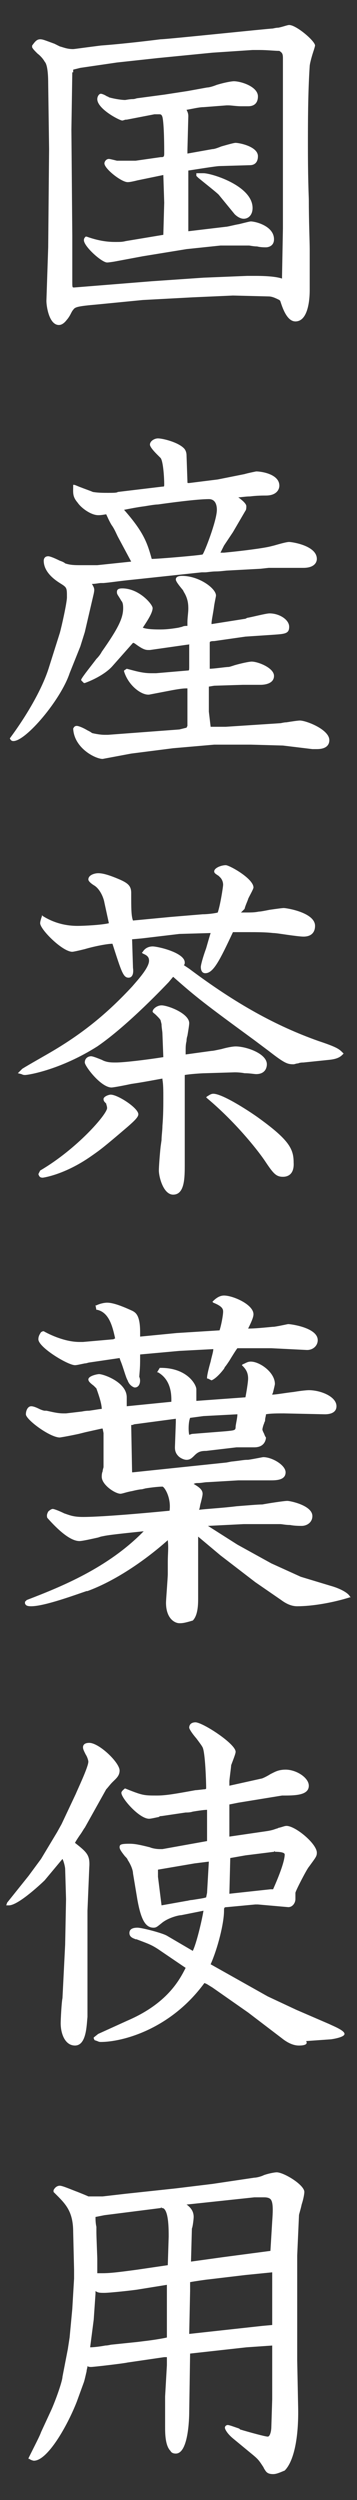
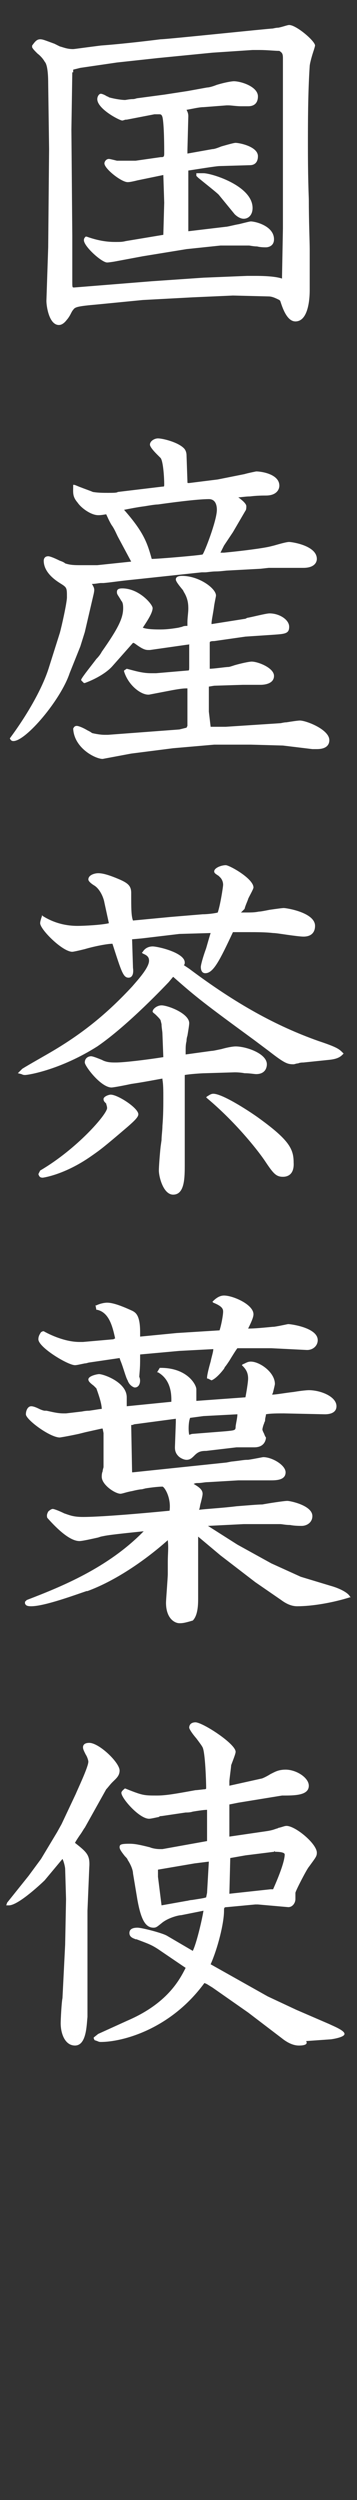
<svg xmlns="http://www.w3.org/2000/svg" version="1.1" id="レイヤー_1" x="0px" y="0px" viewBox="0 0 40 280" style="enable-background:new 0 0 40 280;" xml:space="preserve">
  <rect x="0" y="0" width="40" height="280" fill="#333333" stroke="none" />
  <style type="text/css">
	.st0{fill:#FFFFFF;}
</style>
  <g id="レイヤー_1_00000054944823164676189640000007528914826216635836_">
</g>
  <g>
    <g>
      <g>
        <path class="st0" d="M6.6,36.4c-1.1,0-1.4-2.1-1.4-2.7l0.2-6l0.1-11L5.4,9.4c0-1.7-0.2-2.3-0.4-2.5C4.9,6.7,4.6,6.3,4.2,6     C3.9,5.7,3.7,5.5,3.6,5.3V5.2V5.1c0.3-0.4,0.5-0.7,0.9-0.7c0.3,0,0.5,0.1,1.6,0.5l0.4,0.2l0.2,0.1c0.4,0.1,0.8,0.3,1.5,0.3     c0.1,0,1.5-0.2,3.1-0.4C14,4.9,17.2,4.5,18,4.4c0.7,0,12.1-1.2,12.5-1.2c0.1,0,0.4-0.1,0.7-0.1c0.5-0.1,1-0.3,1.2-0.3     c0.8,0,2.9,1.8,2.9,2.3c0,0,0,0.1-0.2,0.7s-0.4,1.4-0.4,1.6c-0.2,3-0.2,6.5-0.2,8.8c0,0.9,0,3.5,0.1,6.1c0,2.4,0.1,4.8,0.1,5.6     v4.6c0,0.4,0,3.5-1.6,3.5c-1,0-1.5-1.7-1.7-2.3l-0.1-0.1c-0.4-0.2-0.8-0.4-1.2-0.4l-4-0.1l-4.5,0.2L16,33.6l-5.1,0.5     c-2.3,0.2-2.5,0.3-2.7,0.6C8.1,34.8,8,35,7.9,35.2s-0.3,0.5-0.4,0.6C7.2,36.2,6.9,36.4,6.6,36.4z M8.1,8.1L8,14.5l0.1,11.9     c0,0.4,0,1.5,0,2.7c0,1.1,0,2.1,0,2.4c0,0.7,0,0.7,0.2,0.7l8.7-0.7l5.8-0.4l4.9-0.2c0.3,0,0.6,0,0.9,0c1.4,0,2.4,0.1,3,0.3V31     l0.1-5.4V6.5c0-0.5-0.1-0.6-0.4-0.8c-0.5,0-1.4-0.1-2.2-0.1c-0.3,0-0.6,0-0.8,0l-4.5,0.3l-6.1,0.6L13.1,7L9,7.6L8.2,7.8v0.3H8.1z      M12,29.4c-0.6,0-2.6-1.8-2.6-2.5c0-0.2,0.1-0.3,0.2-0.4l0,0h0.1c1.4,0.5,2.4,0.6,3.2,0.6c0.6,0,0.8,0,1.2-0.1l4.2-0.7l0.1-3.6     l-0.1-3.1l-2.9,0.6c-0.8,0.2-1,0.2-1.1,0.2c-0.7,0-2.6-1.5-2.6-2.1c0-0.2,0.2-0.5,0.5-0.5c0.1,0,0.5,0.1,0.9,0.2h0.1     c0,0,0.2,0,0.4,0c0.3,0,0.8,0,1.1,0c0.2,0,0.4,0,0.5,0l2.8-0.4c0.3,0,0.4,0,0.4-0.4c0-2.5-0.1-3.7-0.2-4.1     c-0.1-0.3-0.2-0.3-0.4-0.3c-0.1,0-0.3,0-0.5,0l-3.1,0.6h-0.1c-0.1,0-0.3,0.1-0.4,0.1c-0.3,0-2.8-1.3-2.8-2.4     c0-0.3,0.2-0.6,0.4-0.6c0.1,0,0.4,0.1,0.7,0.3c0.1,0,0.2,0.1,0.2,0.1c0.7,0.2,1.5,0.3,1.8,0.3c0.1,0,0.5-0.1,0.9-0.1     c0.2,0,0.4-0.1,0.5-0.1l3-0.4l2.6-0.4l2.2-0.4c0.2,0,0.6-0.1,1.1-0.3c1-0.3,1.7-0.4,1.9-0.4c0.8,0,2.7,0.6,2.7,1.7     c0,0.5-0.2,1.1-1.1,1.1c-0.1,0-0.5,0-0.8,0c-0.5,0-1.1-0.1-1.4-0.1c-0.1,0-0.2,0-0.2,0L22.8,12c-0.5,0-1.3,0.2-1.9,0.3     c0.1,0.2,0.2,0.4,0.2,0.7L21,16.8v0.4l2.8-0.5c0.2,0,0.5-0.1,1-0.3c0.7-0.2,1.4-0.4,1.6-0.4c0.4,0,2.5,0.4,2.5,1.5     c0,0.6-0.3,1-0.9,1l-3.4,0.1c-0.4,0-2.8,0.4-3.5,0.5v4v2.8l4.2-0.5c0.2,0,0.9-0.2,1.5-0.3c0.8-0.2,1.2-0.3,1.3-0.3     c0.5,0,2.6,0.5,2.6,2c0,0.8-0.7,0.9-0.9,0.9c-0.2,0-0.6,0-1-0.1c-0.4,0-0.8-0.1-0.9-0.1h-3.2l-3.8,0.4L16,28.7l-3.2,0.6     C12.8,29.3,12.2,29.4,12,29.4z M27.3,24.5c-0.4,0-0.8-0.3-1-0.5l-1.8-2.2c-0.3-0.3-1.7-1.4-2.3-1.9L22,19.7v-0.2v-0.1l0,0     c0.1,0,0.2,0,0.4,0c0.1,0,0.3,0,0.4,0c0.9,0,5.5,1.4,5.5,3.9C28.3,24,27.9,24.5,27.3,24.5z" />
      </g>
      <g>
        <path class="st0" d="M11.5,85c-0.8,0-3.2-1.2-3.3-3.4c0.1-0.2,0.2-0.3,0.4-0.3s0.7,0.2,1.2,0.5c0.2,0.1,0.4,0.2,0.5,0.3     c0.4,0.1,1,0.2,1.4,0.2l0,0c0.1,0,0.3,0,0.4,0l8-0.6l0.8-0.2l0.1-0.2v-3.7c0-0.2,0-0.3,0-0.5h-0.1c-0.2,0-0.5,0-1.6,0.2l-2.6,0.5     h-0.1c-0.8,0-2.2-1-2.7-2.6v-0.1l0.3-0.2c0.8,0.2,1.7,0.5,2.7,0.5c0.2,0,0.4,0,0.6,0l3.5-0.3c0.2,0,0.2,0,0.2-0.5v-2.5     c0,0.1-0.1,0.1-0.2,0.1l-4.2,0.6c-0.1,0-0.1,0-0.2,0c-0.3,0-0.5-0.1-0.7-0.2c-0.7-0.4-0.8-0.6-1-0.6l-2.3,2.6     c-0.7,0.8-2,1.5-3.1,1.9H9.4l-0.3-0.3v-0.1c0.2-0.4,1.1-1.5,1.7-2.3c0.3-0.3,0.5-0.6,0.6-0.8c1.9-2.7,2.4-3.8,2.4-4.9     c0-0.5-0.1-0.7-0.2-0.8c-0.4-0.7-0.5-0.7-0.5-1c0-0.3,0.2-0.4,0.6-0.4c1.9,0,3.4,1.8,3.4,2.2c0,0.5-0.5,1.3-1.1,2.2     c0.5,0.2,1.5,0.2,2,0.2c0.7,0,1.4-0.1,2-0.2l0.4-0.1c0.2-0.1,0.4-0.1,0.6-0.1v-0.4c0-0.5,0.1-1.1,0.1-1.5s0-1.1-0.5-1.9l-0.1-0.2     c-0.5-0.6-0.8-1-0.8-1.2c0-0.3,0.3-0.4,0.7-0.4c1.9,0,3.8,1.4,3.8,2.2c0,0.1-0.1,0.5-0.2,1.1c-0.1,0.8-0.3,1.7-0.3,2v0.1l3.8-0.6     l0.2-0.1c0.6-0.1,2.1-0.5,2.5-0.5c1.1,0,2.2,0.7,2.2,1.5s-0.5,0.8-1.9,0.9l-3,0.2L24,71.8c-0.5,0-0.5,0.1-0.5,0.2     c0,0.2,0,0.5,0,0.9c0,0.7,0,1.6,0,2l0,0c0.5,0,1.8-0.2,2.1-0.2c0.1,0,0.4-0.1,0.7-0.2c0.7-0.2,1.6-0.4,1.9-0.4     c0.7,0,2.5,0.7,2.5,1.6s-1.1,1-1.5,1c-0.1,0-0.3,0-0.6,0c-0.4,0-0.8,0-1.1,0c-0.1,0-0.2,0-0.3,0L24,76.8l-0.6,0.1V77v2.7l0.2,1.7     c0.3,0,0.6,0,0.8,0c0.3,0,0.5,0,0.9,0l6.1-0.4c0.1,0,0.4-0.1,0.7-0.1c0.6-0.1,1.3-0.2,1.5-0.2c0.7,0,3.3,1,3.3,2.2     c0,0.4-0.2,1-1.4,1c-0.2,0-0.4,0-0.5,0l-3.3-0.4l-3.6-0.1l-4.1,0l-4.6,0.4l-4.7,0.6L11.5,85L11.5,85z M1.5,83     c-0.2,0-0.3-0.1-0.4-0.3c2-2.7,3.7-5.7,4.4-8l1.2-3.8c0.2-0.7,0.8-3.4,0.8-4c0-1.1,0-1.1-0.8-1.6c-0.3-0.2-1.8-1.1-1.8-2.5     c0-0.2,0.1-0.5,0.5-0.5c0.2,0,0.7,0.2,1.3,0.5C7,62.9,7.2,63,7.3,63.1c0.6,0.2,1.1,0.2,1.8,0.2c0.3,0,0.8,0,1.1,0s0.5,0,0.7,0     l3.8-0.4l-1.5-2.8c-0.2-0.4-0.4-0.9-0.7-1.3c-0.3-0.5-0.5-1-0.6-1.2c-0.6,0.1-0.7,0.1-0.9,0.1c-0.8,0-1.9-0.8-2.3-1.4     c-0.6-0.7-0.5-1.1-0.5-1.9v-0.1h0.1c0.1,0,0.5,0.2,0.8,0.3c0.5,0.2,1.1,0.4,1.3,0.5c0.6,0.1,1.2,0.1,1.7,0.1c0.6,0,1,0,1.1-0.1     l5-0.6c0.2,0,0.2,0,0.2-0.3c0-0.6-0.1-2.5-0.4-2.9c-0.1-0.1-0.2-0.2-0.4-0.4c-0.5-0.5-0.8-0.9-0.8-1.1c0-0.4,0.5-0.7,0.9-0.7     c0.5,0,2.2,0.4,2.9,1.1c0.2,0.2,0.3,0.5,0.3,0.8l0.1,2.9c0,0.2,0,0.2,0.1,0.2h0.1l3.2-0.4l3-0.6c0.3-0.1,1.3-0.3,1.3-0.3l0,0     c0.6,0,2.6,0.3,2.6,1.6c0,0.4-0.3,1.1-1.5,1.1c-0.3,0-1,0-1.8,0.1c-0.5,0-1,0.1-1.3,0.1c0.4,0.3,0.9,0.7,0.9,1     c0,0.1,0,0.4-0.1,0.5l-1.4,2.4c-0.2,0.3-0.6,0.9-1,1.5l-0.4,0.8h0.4c2.1-0.2,4.4-0.5,5.2-0.7l0.4-0.1c0.7-0.2,1.4-0.4,1.7-0.4     c0.3,0,3.1,0.4,3.1,1.9c0,0.4-0.3,1-1.5,1c-0.1,0-0.2,0-0.4,0c-0.1,0-0.3,0-0.3,0h-3.2l-0.9,0.1l-3.7,0.2c-0.2,0-0.8,0.1-1.3,0.1     s-1,0.1-1.2,0.1h-0.4l-7.5,0.8c-2,0.2-2.4,0.3-3.5,0.4h-0.3c-0.2,0-0.6,0.1-1,0.1c0.3,0.5,0.3,0.6,0.2,1.1l-1,4.3L9,72.4l-1.2,3     C6.8,78.4,2.9,83,1.5,83z M13.9,57.1c2.2,2.5,2.6,3.7,3.1,5.5c0.7,0,5.4-0.4,5.7-0.5c0.2-0.2,1.6-3.8,1.6-5     c0-0.6-0.2-1.2-0.9-1.2c-1.3,0-4.3,0.4-5.7,0.6c-0.3,0-0.9,0.1-1.5,0.2C15.4,56.8,14.4,57,13.9,57.1z" />
      </g>
      <g>
        <path class="st0" d="M19.4,133.8c-1.1,0-1.6-2-1.6-2.7c0-0.4,0.1-1.8,0.2-2.7l0.1-0.7c0-0.5,0.1-1.1,0.1-1.6     c0.1-1.2,0.1-2.3,0.1-3.1c0-0.9,0-1.5-0.1-2.1v-0.1c-0.6,0.1-2.1,0.4-3.5,0.6c-1.4,0.3-2.1,0.4-2.2,0.4c-1.2,0-3-2.4-3-2.8     c0-0.5,0.4-0.7,0.7-0.7c0.2,0,0.7,0.2,1.2,0.4l0.2,0.1c0.5,0.2,0.9,0.2,1.4,0.2c0.9,0,3.4-0.3,5.3-0.6l-0.1-2.6     c0-0.3-0.1-0.7-0.1-1.1l-0.1-0.4c0-0.1-0.3-0.4-0.5-0.6s-0.4-0.3-0.4-0.4c0-0.3,0.5-0.7,1-0.7c0.7,0,3.1,0.9,3.1,2     c0,0.2-0.1,0.8-0.2,1.4c-0.1,0.3-0.1,0.5-0.1,0.6c-0.1,0.4-0.1,0.7-0.1,1.1v0.4l2.9-0.4c0.2,0,0.6-0.1,1.1-0.2     c0.7-0.2,1.3-0.3,1.6-0.3c1.2,0,3.5,0.8,3.5,2c0,0.4-0.2,1.1-1.2,1.1c-0.2,0-0.7-0.1-1.3-0.1c-0.5-0.1-1-0.1-1.1-0.1l-3.3,0.1     c-0.4,0-1.8,0.1-2.3,0.2v10C20.7,131.9,20.7,133.8,19.4,133.8z M4.8,131.9c-0.3,0-0.4-0.1-0.5-0.4l0.2-0.4c4.1-2.4,7.5-6.3,7.5-7     c0-0.2-0.1-0.4-0.1-0.5l-0.1-0.1c-0.1-0.1-0.2-0.2-0.2-0.4c0-0.3,0.6-0.5,0.8-0.5c0.8,0,3.1,1.5,3.1,2.2c0,0.3-0.4,0.7-1.2,1.4     c-2.8,2.4-3.1,2.6-4.1,3.3C7.2,131.6,4.8,131.9,4.8,131.9z M31.7,131.8c-0.8,0-1.1-0.4-2.1-1.9c-0.9-1.3-3.3-4.3-6.4-6.9     l-0.1-0.1l0.1-0.1c0.2-0.1,0.4-0.3,0.7-0.3c1.1,0,4.4,2.2,5.2,2.8c3.3,2.4,3.8,3.4,3.8,4.9C33,131.8,31.9,131.8,31.7,131.8z      M2.8,120.4c-0.1,0-0.2,0-0.4-0.1L2,120.2l0.5-0.5c0.8-0.5,2.6-1.5,3.6-2.1c3.5-2.1,6.1-4.3,8.7-7.1c0.6-0.7,1.9-2.1,1.9-2.9     c0-0.4-0.2-0.6-0.7-0.8l-0.1-0.1l0.1-0.1c0.3-0.5,0.8-0.6,1.1-0.6c0.6,0,3.6,0.7,3.6,1.8c0,0.1,0,0.2-0.1,0.3l0.6,0.4     c5.2,3.9,9.7,6.4,14.5,8.1c2.1,0.7,2.3,0.9,2.7,1.3l0.1,0.1l-0.1,0.1c-0.2,0.2-0.5,0.5-1.5,0.6l-2.9,0.3c-0.1,0-0.4,0-0.6,0.1     c-0.2,0-0.4,0.1-0.5,0.1c-0.7,0-1-0.1-2.8-1.5l-1.6-1.2c-5.6-4.1-6.5-4.8-9.1-7.1l-0.5,0.6c-0.2,0.2-4.5,4.8-8,7.2     C6.8,119.8,3.2,120.4,2.8,120.4z M14.4,109.5c-0.6,0-0.8-0.7-1.8-3.8l0,0c-0.6,0-2.1,0.3-3.1,0.6c-0.8,0.2-1.3,0.3-1.4,0.3     c-1.1,0-3.6-2.5-3.6-3.2c0-0.2,0.1-0.5,0.2-0.8v-0.1l0.1,0.1c1.6,1,3.1,1.1,3.9,1.1c0.7,0,2.7-0.1,3.5-0.3l-0.5-2.3     c-0.1-0.6-0.5-1.5-1.1-1.9c0,0-0.7-0.4-0.7-0.7c0-0.5,0.7-0.7,1.1-0.7c0.4,0,1,0.1,2.4,0.7c0.9,0.4,1.3,0.7,1.3,1.5     c0,1.7,0,2.6,0.2,3.1l4.2-0.4l3.6-0.3c0.5,0,1.4-0.1,1.7-0.2c0.3-0.9,0.6-2.9,0.6-3.1c0-0.4-0.2-0.7-0.3-0.8c0,0-0.1-0.1-0.2-0.2     c-0.3-0.2-0.5-0.3-0.5-0.5c0-0.4,0.8-0.7,1.3-0.7c0.4,0,3.1,1.5,3.1,2.5c0,0.2-0.6,1.2-0.6,1.3c-0.1,0.3-0.3,0.7-0.4,1.1     l-0.4,0.4h0.3c0.9,0,1.2,0,1.7-0.1c0.2,0,0.7-0.1,1.2-0.2c0.7-0.1,1.4-0.2,1.6-0.2c0.3,0,3.5,0.5,3.5,2c0,0.6-0.3,1.2-1.3,1.2     c-0.3,0-1.1-0.1-1.8-0.2c-0.7-0.1-1.3-0.2-1.6-0.2c-0.8-0.1-1.9-0.1-2.7-0.1c-0.5,0-0.9,0-1.8,0c-1.5,3.2-2.2,4.6-3.1,4.6     c-0.4,0-0.5-0.4-0.5-0.7c0-0.2,0.2-1,0.6-2.1c0.2-0.7,0.4-1.4,0.5-1.7l-3.5,0.1l-4.2,0.5l-1.1,0.1l0.1,3.2     C15,109.1,14.8,109.5,14.4,109.5z" />
      </g>
      <g>
        <path class="st0" d="M20.1,181.8c-0.5,0-1.5-0.5-1.5-2.3c0-0.3,0.2-2.8,0.2-3.2V175c0-1.1,0.1-1.5,0-2.5c-2.7,2.4-6,4.6-9,5.7     H9.7c-1.2,0.4-4.7,1.7-6.2,1.7c-0.5,0-0.6-0.1-0.7-0.3v-0.1v-0.1l0.2-0.2c3.9-1.5,9.1-3.6,13.1-7.7c-2.9,0.3-3.7,0.4-4.3,0.5     l-0.5,0.1l-0.3,0.1c-0.9,0.2-1.8,0.4-2.1,0.4c-1.2,0-2.8-1.7-3.6-2.6c-0.1-0.3,0-0.5,0.1-0.7c0.2-0.2,0.4-0.3,0.5-0.3     c0.2,0,0.9,0.3,1.3,0.5c0.6,0.2,1,0.4,2.1,0.4c2.5,0,8.7-0.6,9.7-0.7c0.2-1.5-0.6-2.7-0.8-2.7c-0.4,0-1.3,0.1-1.9,0.2l-0.4,0.1     c-0.2,0-0.7,0.1-1.1,0.2c-0.6,0.1-1.1,0.3-1.3,0.3c-0.6,0-2.1-1-2.1-1.9c0-0.1,0-0.4,0.1-0.6c0-0.2,0.1-0.4,0.1-0.5v-3.8     l-0.1-0.5h-0.1l-1.8,0.4l-0.8,0.2c-1.4,0.3-2.1,0.4-2.1,0.4c-1.1,0-3.8-2-3.8-2.6c0-0.4,0.2-0.9,0.6-0.9c0.2,0,0.5,0.1,0.9,0.3     c0.2,0.1,0.5,0.2,0.6,0.2h0.2c0.5,0.1,1.2,0.3,1.9,0.3c0.1,0,0.2,0,0.3,0l1.7-0.2c0.1,0,0.4-0.1,0.9-0.1c0.7-0.1,1.2-0.2,1.4-0.2     c0-0.7-0.5-2-0.6-2.3c0,0-0.2-0.2-0.3-0.3c-0.4-0.3-0.6-0.5-0.6-0.7c0-0.4,1-0.6,1.2-0.6c0.5,0,3.1,0.9,3.1,2.6v0.2     c0,0.2,0,0.6,0,0.8l5-0.5c0-0.5,0.1-2.4-1.5-3.3h-0.1l0.3-0.5H18c3,0,4,1.9,4,2.4c0,0.1,0,1.1,0,1.3l5.5-0.4     c0.1-0.5,0.3-1.7,0.3-2.1c0-0.6-0.2-1-0.6-1.4l-0.1-0.1l0.1-0.1c0.3-0.1,0.5-0.3,0.9-0.3c1,0,2.7,1.2,2.7,2.5     c0,0.1-0.1,0.5-0.2,0.9c0,0.1-0.1,0.2-0.1,0.3c0.4,0,1.5-0.2,2.4-0.3c1.2-0.2,1.7-0.2,1.7-0.2c1.3,0,3.1,0.7,3.1,1.8     c0,0.6-0.5,0.9-1.3,0.9l-4.6-0.1c-0.7,0-1.5,0-2,0.1c0,0.2-0.1,0.4-0.1,0.7c0,0.1-0.1,0.2-0.1,0.3c-0.1,0.2-0.2,0.6-0.2,0.7     c0,0.1,0.1,0.3,0.2,0.5c0.1,0.3,0.2,0.4,0.2,0.4s0,1.1-1.3,1.1c-0.1,0-0.3,0-0.6,0c-0.4,0-0.8,0-1.1,0c-0.1,0-0.2,0-0.3,0     l-3.4,0.4c-0.6,0-0.9,0.1-1.3,0.5c-0.3,0.3-0.5,0.5-0.9,0.5c-0.3,0-0.7-0.2-0.9-0.4c-0.3-0.3-0.4-0.6-0.4-1l0.1-2.8     c0-0.2,0-0.3,0-0.4l-4.5,0.6c-0.2,0-0.3,0.1-0.4,0.1h-0.1c0,0.1,0.1,5.3,0.1,5.3h0.1l10.5-1.1l0.5-0.1c1-0.1,1.4-0.2,1.8-0.2h0.1     c0.7-0.1,1.6-0.3,1.7-0.3c1,0,2.5,0.9,2.5,1.7c0,0.9-1.1,0.9-1.7,0.9h-3.6l-3.4,0.2c-0.4,0-0.7,0.1-1.1,0.1c-0.2,0-0.3,0-0.5,0.1     c0.5,0.3,1,0.6,1,1.1c0,0.2-0.1,0.6-0.2,1c-0.1,0.3-0.1,0.6-0.2,0.8c0.7-0.1,2.6-0.2,4.2-0.4c1.3-0.1,2.4-0.2,2.9-0.2     c0.5-0.1,2.4-0.4,2.8-0.4c0.3,0,2.8,0.5,2.8,1.7c0,0.7-0.6,1.1-1.2,1.1c-0.2,0-0.8,0-1.3-0.1c-0.5,0-0.9-0.1-1.1-0.1h-4.1l-4,0.2     l3.3,2.1l3.8,2.1l3.3,1.5l3.3,1c1.1,0.3,2,0.8,2.2,1.2l0.1,0.1h-0.1c-1.9,0.6-4.2,1-5.9,1c-0.4,0-1-0.1-1.8-0.7l-2.9-2l-3.9-3     l-2.5-2.1v1.6c0,1.8,0,3.4,0,5.3c0,0.6,0,1.9-0.6,2.5C20.6,181.8,20.4,181.8,20.1,181.8z M21.5,160.6l3.8-0.3     c1-0.1,1.1-0.1,1.1-0.5c0-0.2,0.2-1,0.2-1.4l-3.8,0.2l-1.5,0.2c-0.2,0.5-0.2,1.5-0.1,1.9L21.5,160.6z M15.1,155.4     c-0.1,0-0.6-0.2-0.8-0.8c-0.2-0.3-0.5-1.5-0.8-2.2l-0.1-0.3l-3.4,0.5c-0.1,0-0.3,0.1-0.5,0.1c-0.5,0.1-0.9,0.2-1.1,0.2     c-0.8,0-4.1-2-4.1-2.9c0-0.3,0.1-0.5,0.3-0.8l0.2-0.1h0.1c0.7,0.4,2.4,1.2,4,1.2c0.1,0,0.2,0,0.4,0l3.4-0.3l0.2-0.1     c-0.3-1.4-0.7-2.9-2-3.2h-0.1l-0.1-0.5h0.1c0.4-0.2,0.9-0.3,1.2-0.3c0.6,0,1.5,0.3,2.8,0.9c0.4,0.2,0.9,0.5,0.9,2.4     c0,0.3,0,0.4,0,0.5l4.1-0.4l4.8-0.3c0.2-0.6,0.4-1.7,0.4-2.1c0-0.3-0.1-0.6-1.1-1l-0.1-0.1l0.1-0.1c0.4-0.4,0.8-0.6,1.2-0.6     c1,0,3.3,1,3.3,2.1c0,0.3-0.2,0.8-0.6,1.6c0.8,0,1.7-0.1,2.8-0.2h0.1c0.7-0.1,1.5-0.3,1.6-0.3c0.3,0,3.3,0.4,3.3,1.8     c0,0.6-0.5,1.1-1.2,1.1l-4-0.2h-3.8c-0.1,0.1-0.6,0.9-0.9,1.4c-0.2,0.3-0.4,0.6-0.5,0.7l-0.1,0.2c-0.3,0.4-0.9,1.1-1.4,1.3     l-0.4-0.2h-0.1v-0.1c0-0.3,0.2-1.1,0.4-1.8c0.1-0.5,0.3-1.1,0.3-1.4l-3.8,0.2l-4.4,0.4c0,1.2,0,1.3-0.1,2.5     C15.8,154.6,15.7,155.4,15.1,155.4z" />
      </g>
      <g>
        <path class="st0" d="M33.5,229.1c-0.2,0-0.9,0-1.9-0.8l-3.8-2.9l-4-2.8c-0.5-0.3-0.6-0.4-0.9-0.5c-3.8,5.2-9.2,6.6-11.6,6.6     c-0.1,0-0.2,0-0.4-0.1l-0.3-0.1l-0.1-0.2v-0.1l0.5-0.4l3.3-1.5c4.4-1.9,5.8-4.5,6.5-5.9l-0.3-0.2l-2.5-1.7     c-1-0.7-1.4-0.8-2.7-1.3h-0.1c-0.2-0.1-0.7-0.2-0.7-0.7c0-0.4,0.3-0.6,0.9-0.6c0.5,0,2.8,0.6,3.3,0.9l2.9,1.7     c0.4-0.8,1-3.3,1.2-4.5l-2.5,0.5c-0.3,0-1.5,0.3-2.2,0.9c-0.5,0.4-0.6,0.5-0.9,0.5c-0.9,0-1.4-0.9-1.8-3.1l-0.5-3     c0-0.3-0.2-0.9-0.6-1.5c0-0.1-0.2-0.3-0.3-0.4c-0.4-0.5-0.6-0.8-0.6-1c0-0.3,0.1-0.4,1.1-0.4c0.6,0,1.1,0.1,2.3,0.4     c0.2,0.1,0.7,0.2,1.1,0.2c0.1,0,0.2,0,0.3,0l5-0.9c0-0.9,0-2.8,0-3.5c-0.3,0-1,0.1-1.6,0.2c-0.3,0.1-0.6,0.1-0.8,0.1l-2.7,0.4     c-0.1,0-0.2,0-0.3,0.1c-0.5,0.1-0.9,0.2-1.1,0.2c-1.1,0-3.1-2.3-3.1-2.9c0-0.2,0.3-0.4,0.4-0.5c2,0.8,2.1,0.8,3.6,0.8     c1,0,2.1-0.2,4.3-0.6c0.2,0,0.9-0.1,1-0.1c0.2,0,0.2-0.1,0.2-0.1c0-0.7-0.1-4-0.4-4.6c-0.1-0.2-0.4-0.6-0.7-1     c-0.6-0.7-0.8-1.1-0.8-1.2c0-0.4,0.3-0.6,0.7-0.6c0.8,0,4.5,2.4,4.5,3.3c0,0.2-0.2,0.7-0.5,1.5c0,0.2-0.2,1.6-0.2,1.8v0.5     l3.6-0.8c0.1,0,0.7-0.3,1-0.5c0.2-0.1,0.4-0.2,0.4-0.2c0.4-0.2,0.8-0.3,1.3-0.3c1.2,0,2.6,0.9,2.6,1.8c0,1-1.3,1.1-2.7,1.1h-0.3     l-4.9,0.8l-1,0.2c0,0.6,0,3,0,3.6l4.1-0.6c0.7-0.1,0.9-0.2,1.2-0.3c0.1,0,0.2-0.1,0.3-0.1c0.4-0.1,0.6-0.2,0.8-0.2     c1,0,3.4,2,3.4,3c0,0.4-0.1,0.5-0.9,1.6c-0.2,0.2-1.5,2.7-1.5,2.9c0,0.1,0,0.2,0,0.3s0,0.3,0,0.4c0,0.4-0.3,0.9-0.8,0.9l-3.4-0.3     h-0.3l-3.2,0.3c-0.3,0-0.3,0.1-0.3,0.4c0,1.4-0.7,4.2-1.5,6l6.4,3.6l3.2,1.5l3.7,1.6c0.4,0.2,1.7,0.7,1.7,1.1     c0,0.4-1.5,0.6-1.5,0.6l-2.8,0.2C34.6,229.1,33.7,229.1,33.5,229.1z M17.7,210.2l0.4,3.2l2.8-0.5c0.1,0,0.4-0.1,0.6-0.1     c0.6-0.1,1.4-0.2,1.6-0.3l0.1-0.5l0.2-3.5l-1.6,0.2l-4.1,0.7L17.7,210.2z M25.7,212.1l4.6-0.5h0.3l0,0c1.2-2.7,1.3-3.6,1.3-3.9     c0-0.2-0.4-0.3-1.1-0.3v-0.1l-0.1,0.1l-3.2,0.4l-1.7,0.3L25.7,212.1z M8.4,229.1c-1.1,0-1.6-1.3-1.6-2.5c0-0.4,0.1-2.4,0.2-2.8     l0.3-6l0.1-5.1l-0.1-3.4c0-0.1-0.1-0.7-0.3-1.1l-2,2.4c-0.1,0.1-2.9,2.8-4,2.8c-0.1,0-0.2,0-0.2,0H0.7l0.1-0.3l2.4-3l1.4-1.9     l1.8-3l0.5-0.9l1.6-3.4c0.2-0.5,1.4-3,1.4-3.6c0-0.1-0.1-0.5-0.3-0.8c-0.2-0.4-0.3-0.6-0.3-0.8s0.1-0.5,0.7-0.5     c1.1,0,3.4,2.2,3.4,3.1c0,0.6-0.4,0.9-0.8,1.3c-0.3,0.3-0.5,0.6-0.7,0.8l-2.4,4.3c-0.1,0.1-0.3,0.5-0.6,0.9     c-0.2,0.3-0.4,0.6-0.5,0.8c1.4,1.1,1.7,1.4,1.6,2.8L9.8,214v0.6v5.6v1.5v4.2C9.7,226.8,9.7,229.1,8.4,229.1z" />
      </g>
      <g>
-         <path class="st0" d="M30.6,277.1c-0.7,0-0.8-0.3-1-0.6l-0.1-0.2c-0.4-0.6-0.5-0.8-1.1-1.3l-2.3-1.9c-0.6-0.5-0.9-1-0.9-1.2     s0.2-0.3,0.3-0.3c0.2,0,0.7,0.2,1.3,0.4l0.1,0.1c1,0.3,2.8,0.8,3.1,0.8c0.3,0,0.4-0.8,0.4-1l0.1-3.2v-6l-2.9,0.2l-6.3,0.7     l-0.1,6.5c0,0.8-0.1,4.7-1.5,4.7c-0.3,0-0.5-0.1-0.6-0.3c-0.6-0.6-0.6-2-0.6-2.7v-3.4l0.2-3.5c0-0.4,0-0.8,0-0.9h-0.3l-4.1,0.6     c-0.4,0.1-3.8,0.5-4.1,0.5c-0.1,0-0.3,0-0.4-0.1c0,0.2-0.1,0.4-0.1,0.6c-0.1,0.4-0.2,0.9-0.3,1.2l-0.8,2.2     c-1.1,2.8-3.3,6.6-4.8,6.6c-0.1,0-0.4-0.1-0.5-0.2H3.2v-0.1c0.1-0.2,0.4-0.8,0.7-1.4s0.6-1.2,0.7-1.5l1.2-2.6     c0.6-1.4,1.2-3.2,1.2-3.6l0.6-3.1l0.2-1.3l0.3-3.2l0.2-3.4v-1L8.2,250c0-2.4-0.9-3.2-2.1-4.4L6,245.5v-0.2     c0.2-0.4,0.5-0.5,0.7-0.5c0.3,0,1.2,0.4,2,0.7c0.5,0.2,1,0.4,1.2,0.5c0.1,0,0.3,0,0.6,0s0.7,0,1,0l2.6-0.3l5.6-0.6l4.1-0.5     l4.7-0.7c0.2,0,0.7-0.1,1.1-0.3c0.6-0.2,1.2-0.3,1.4-0.3c0.8,0,3.1,1.4,3.1,2.2c0,0.2-0.1,0.8-0.3,1.4c-0.1,0.5-0.3,1.1-0.3,1.2     l-0.2,4.5v11.8l0.1,5c0.1,3.7-0.5,6.3-1.5,7.3C31.4,276.9,31,277.1,30.6,277.1z M10.7,256.9l-0.2,2.9l-0.4,3.1     c0.4,0,1.2-0.1,1.7-0.2c0.3,0,0.6-0.1,0.7-0.1l2.9-0.3l0.8-0.1c0.9-0.1,2.1-0.3,2.5-0.4v-5.9l-3.1,0.5c-0.5,0.1-3.3,0.4-3.9,0.4     c-0.5,0-0.7,0-1-0.2V256.9z M21.3,256.6l-0.1,4.8l8.2-0.9l1.1-0.1v-5.8v-0.1l-3,0.3l-4.2,0.5c-0.1,0-1.5,0.2-2,0.3L21.3,256.6z      M10.9,254.6c0.2,0,0.4,0,0.6,0l0,0c0.8,0,1.7-0.1,3.9-0.4l3.4-0.5l0.1-3.2c0-0.8,0-2.6-0.5-3.1c-0.1-0.1-0.2-0.1-0.3-0.1v-0.1     l-0.1,0.1l-6.3,0.8l-1,0.2c0,0.2,0,0.7,0.1,1.1c0,0.3,0,0.5,0,0.6c0,0.5,0.1,2.8,0.1,3V254.6z M20.9,246.9     c0.4,0.3,0.8,0.7,0.8,1.4c0,0.2-0.1,1.1-0.2,1.3l-0.1,3.7l3.6-0.5l5.3-0.7l0.2-3.3c0.1-1.4,0.1-2.2-0.2-2.5     c-0.1-0.1-0.3-0.2-0.7-0.2h-1.1l-7.5,0.8H20.9z" />
-       </g>
+         </g>
    </g>
  </g>
</svg>